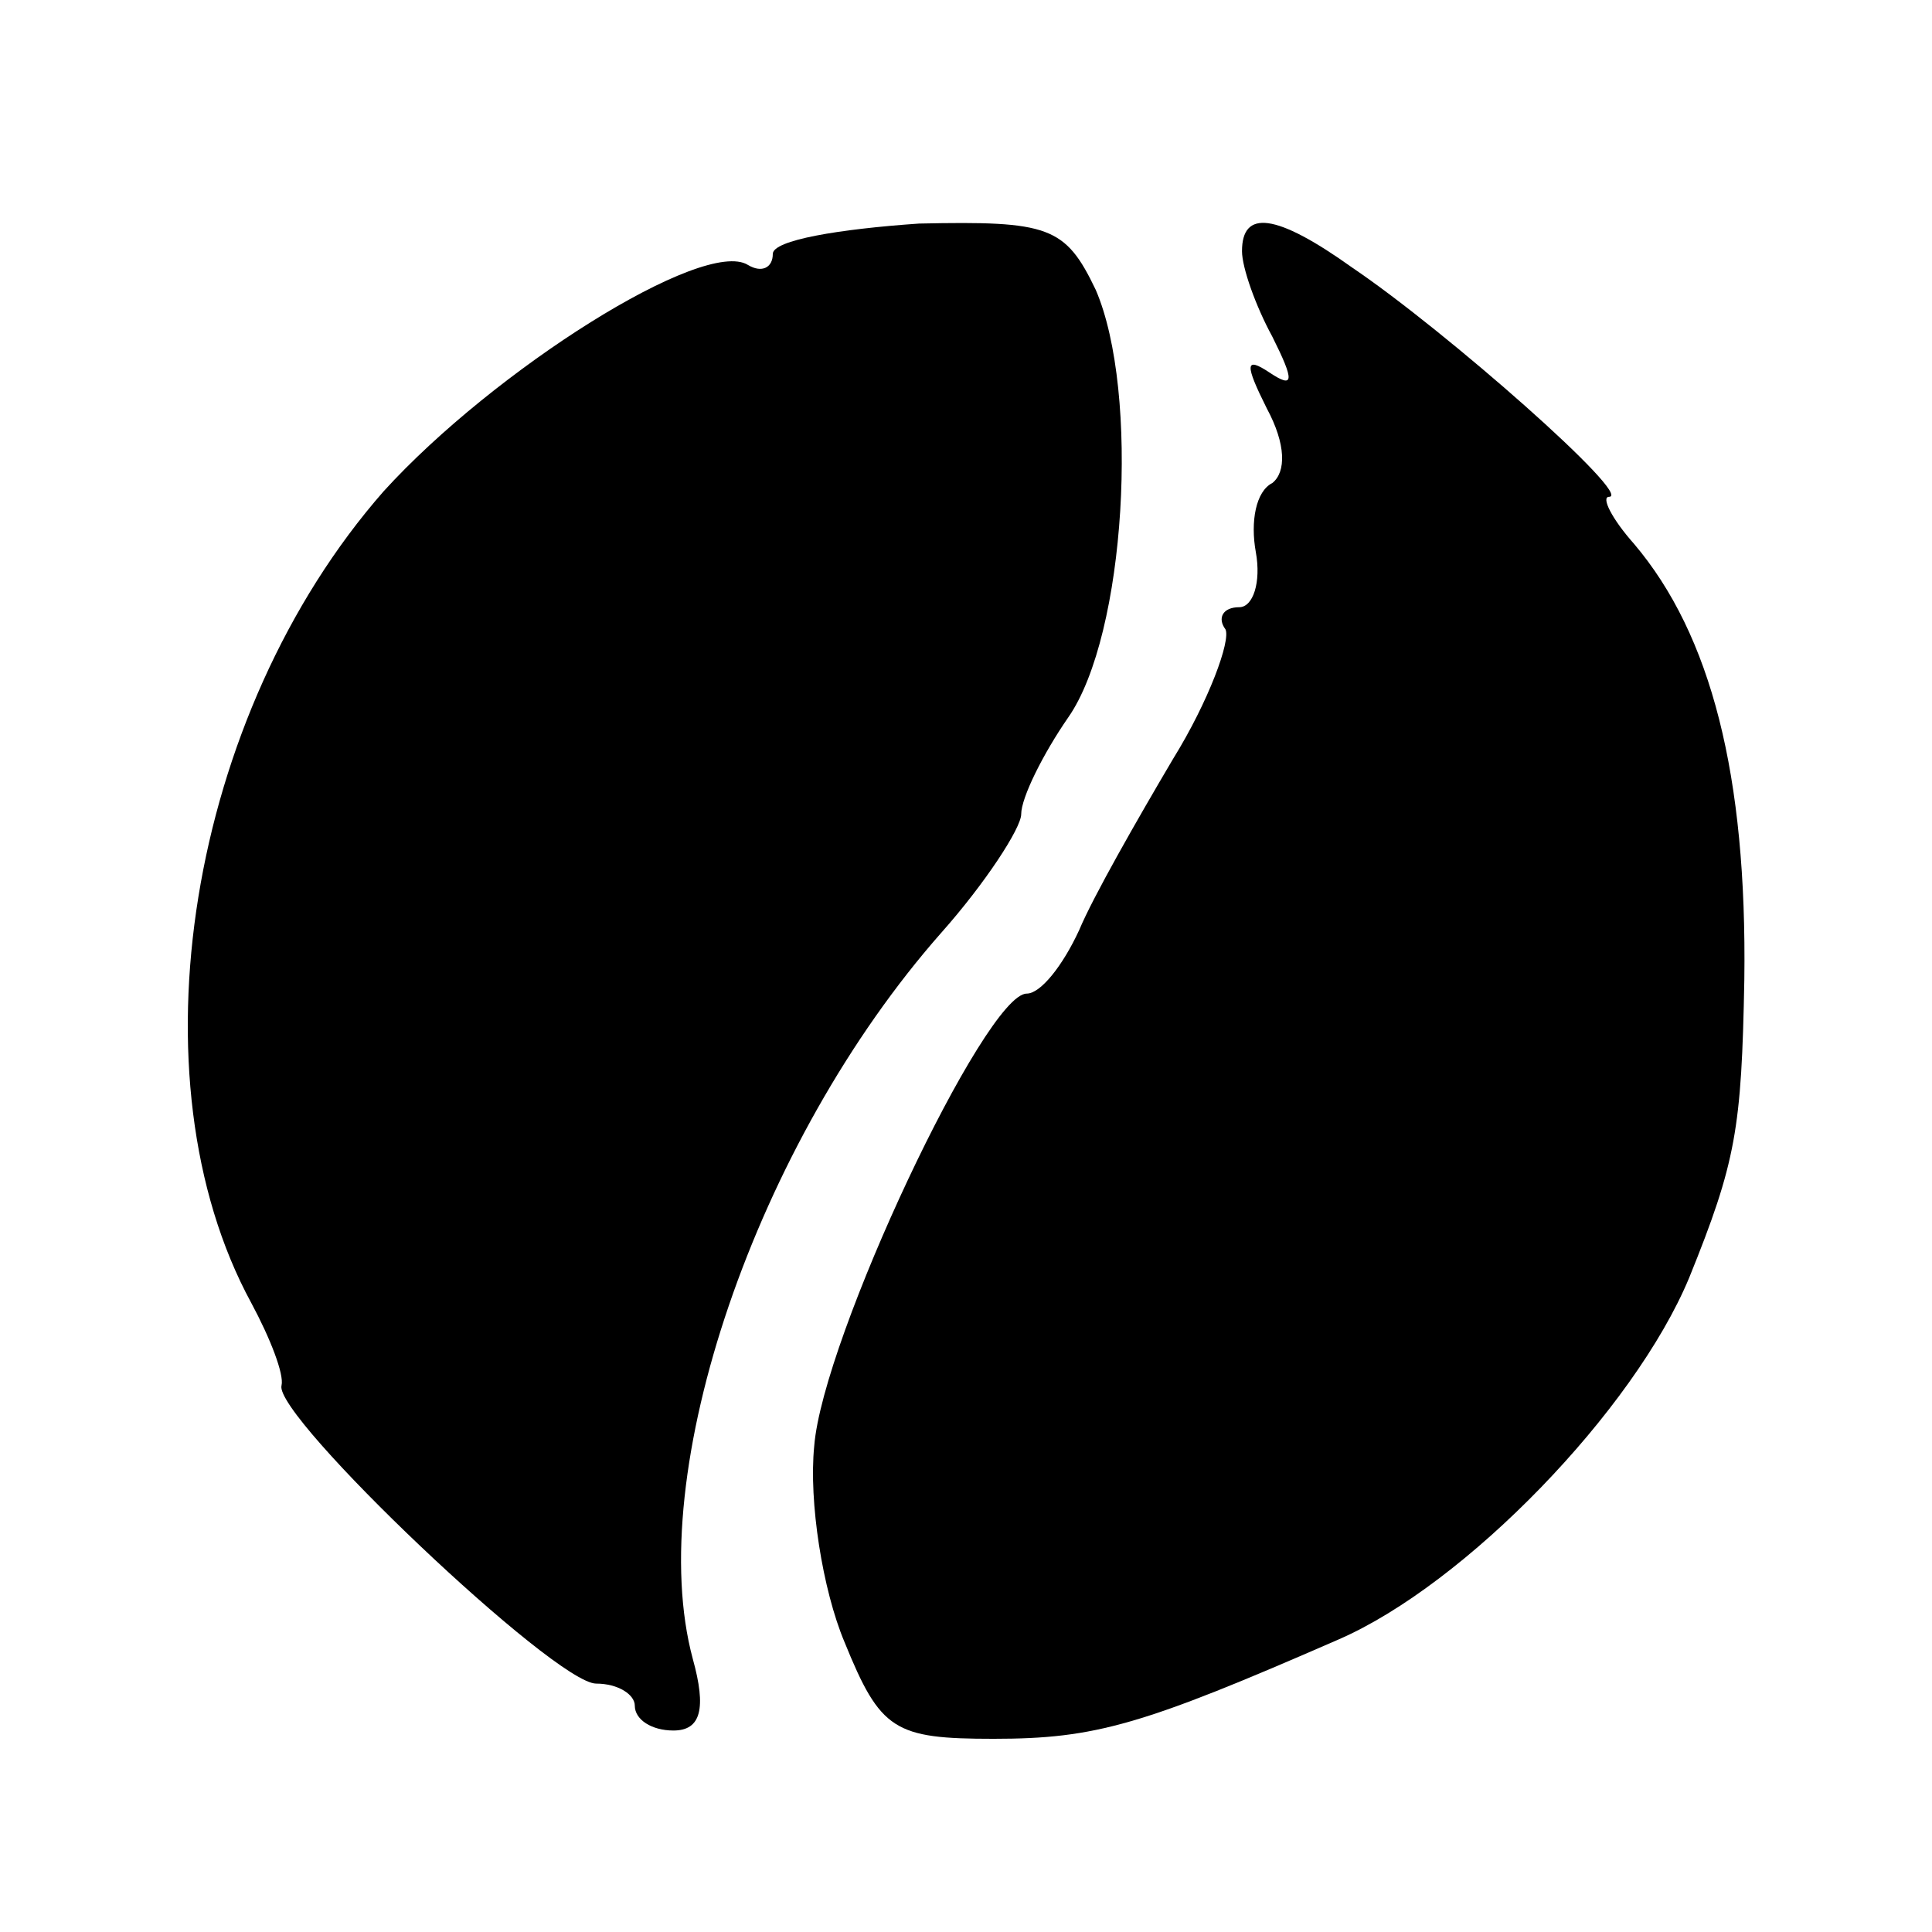
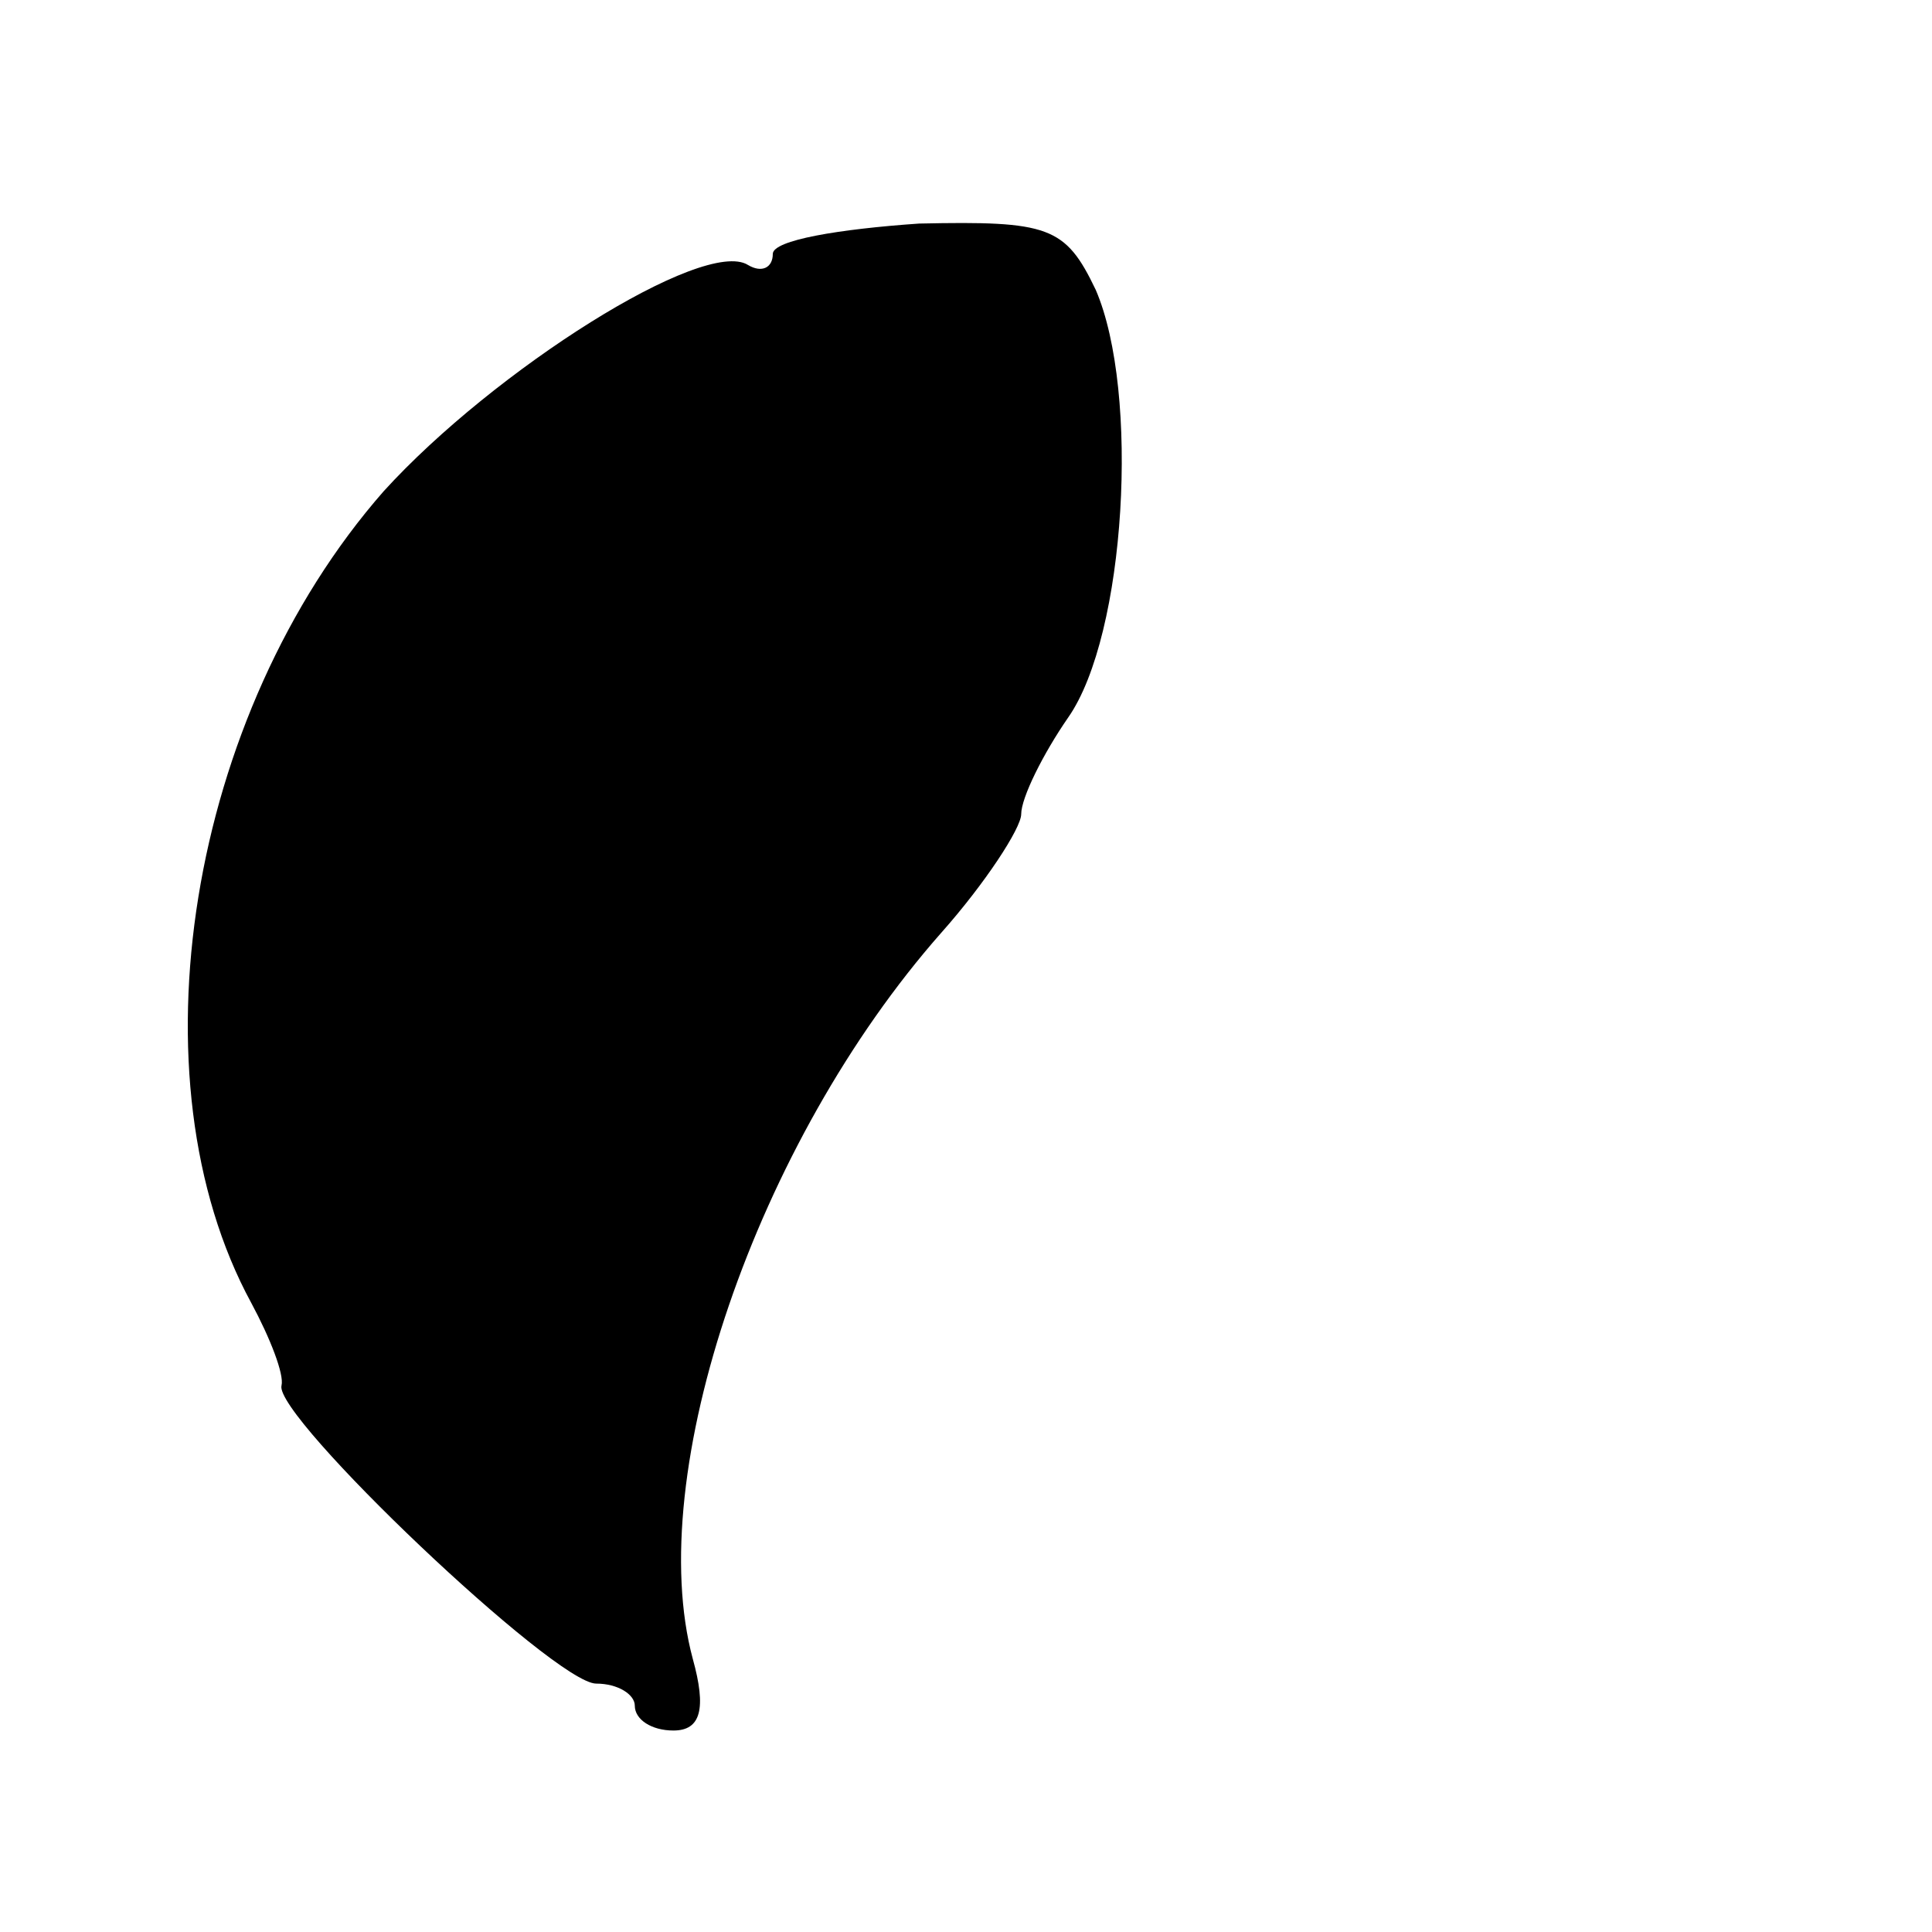
<svg xmlns="http://www.w3.org/2000/svg" version="1.0" width="70pt" height="70pt" viewBox="0 0 70 70" preserveAspectRatio="xMidYMid meet">
  <g transform="translate(0,70) scale(0.1,-0.1)" fill="#000000" stroke="none">
    <path d="M280 608 c0 -5 -4 -7 -9 -4 -16 10 -92 -38 -132 -82 -71 -81 -92 -213 -48 -294 7 -13 12 -26 11 -30 -3 -11 99 -108 114 -108 8 0 14 -4 14 -8 0 -5 6 -9 14 -9 10 0 12 8 7 26 -18 67 23 187 90 263 16 18 29 38 29 43 0 6 8 22 17 35 21 30 26 118 10 155 -11 23 -17 25 -64 24 -29 -2 -53 -6 -53 -11z" />
-     <path d="M450 609 c0 -6 5 -20 11 -31 8 -16 8 -19 -1 -13 -9 6 -9 3 -1 -13 7 -13 7 -23 2 -27 -6 -3 -8 -14 -6 -25 2 -11 -1 -20 -6 -20 -6 0 -8 -4 -5 -8 2 -4 -6 -26 -19 -47 -13 -22 -29 -50 -34 -62 -6 -13 -14 -23 -19 -23 -15 0 -74 -125 -77 -164 -2 -20 3 -52 11 -71 13 -32 18 -35 54 -35 37 0 54 5 125 36 46 20 107 83 127 131 17 42 19 54 20 108 1 74 -12 125 -40 158 -8 9 -12 17 -9 17 9 0 -59 60 -93 83 -28 20 -40 21 -40 6z" />
  </g>
</svg>